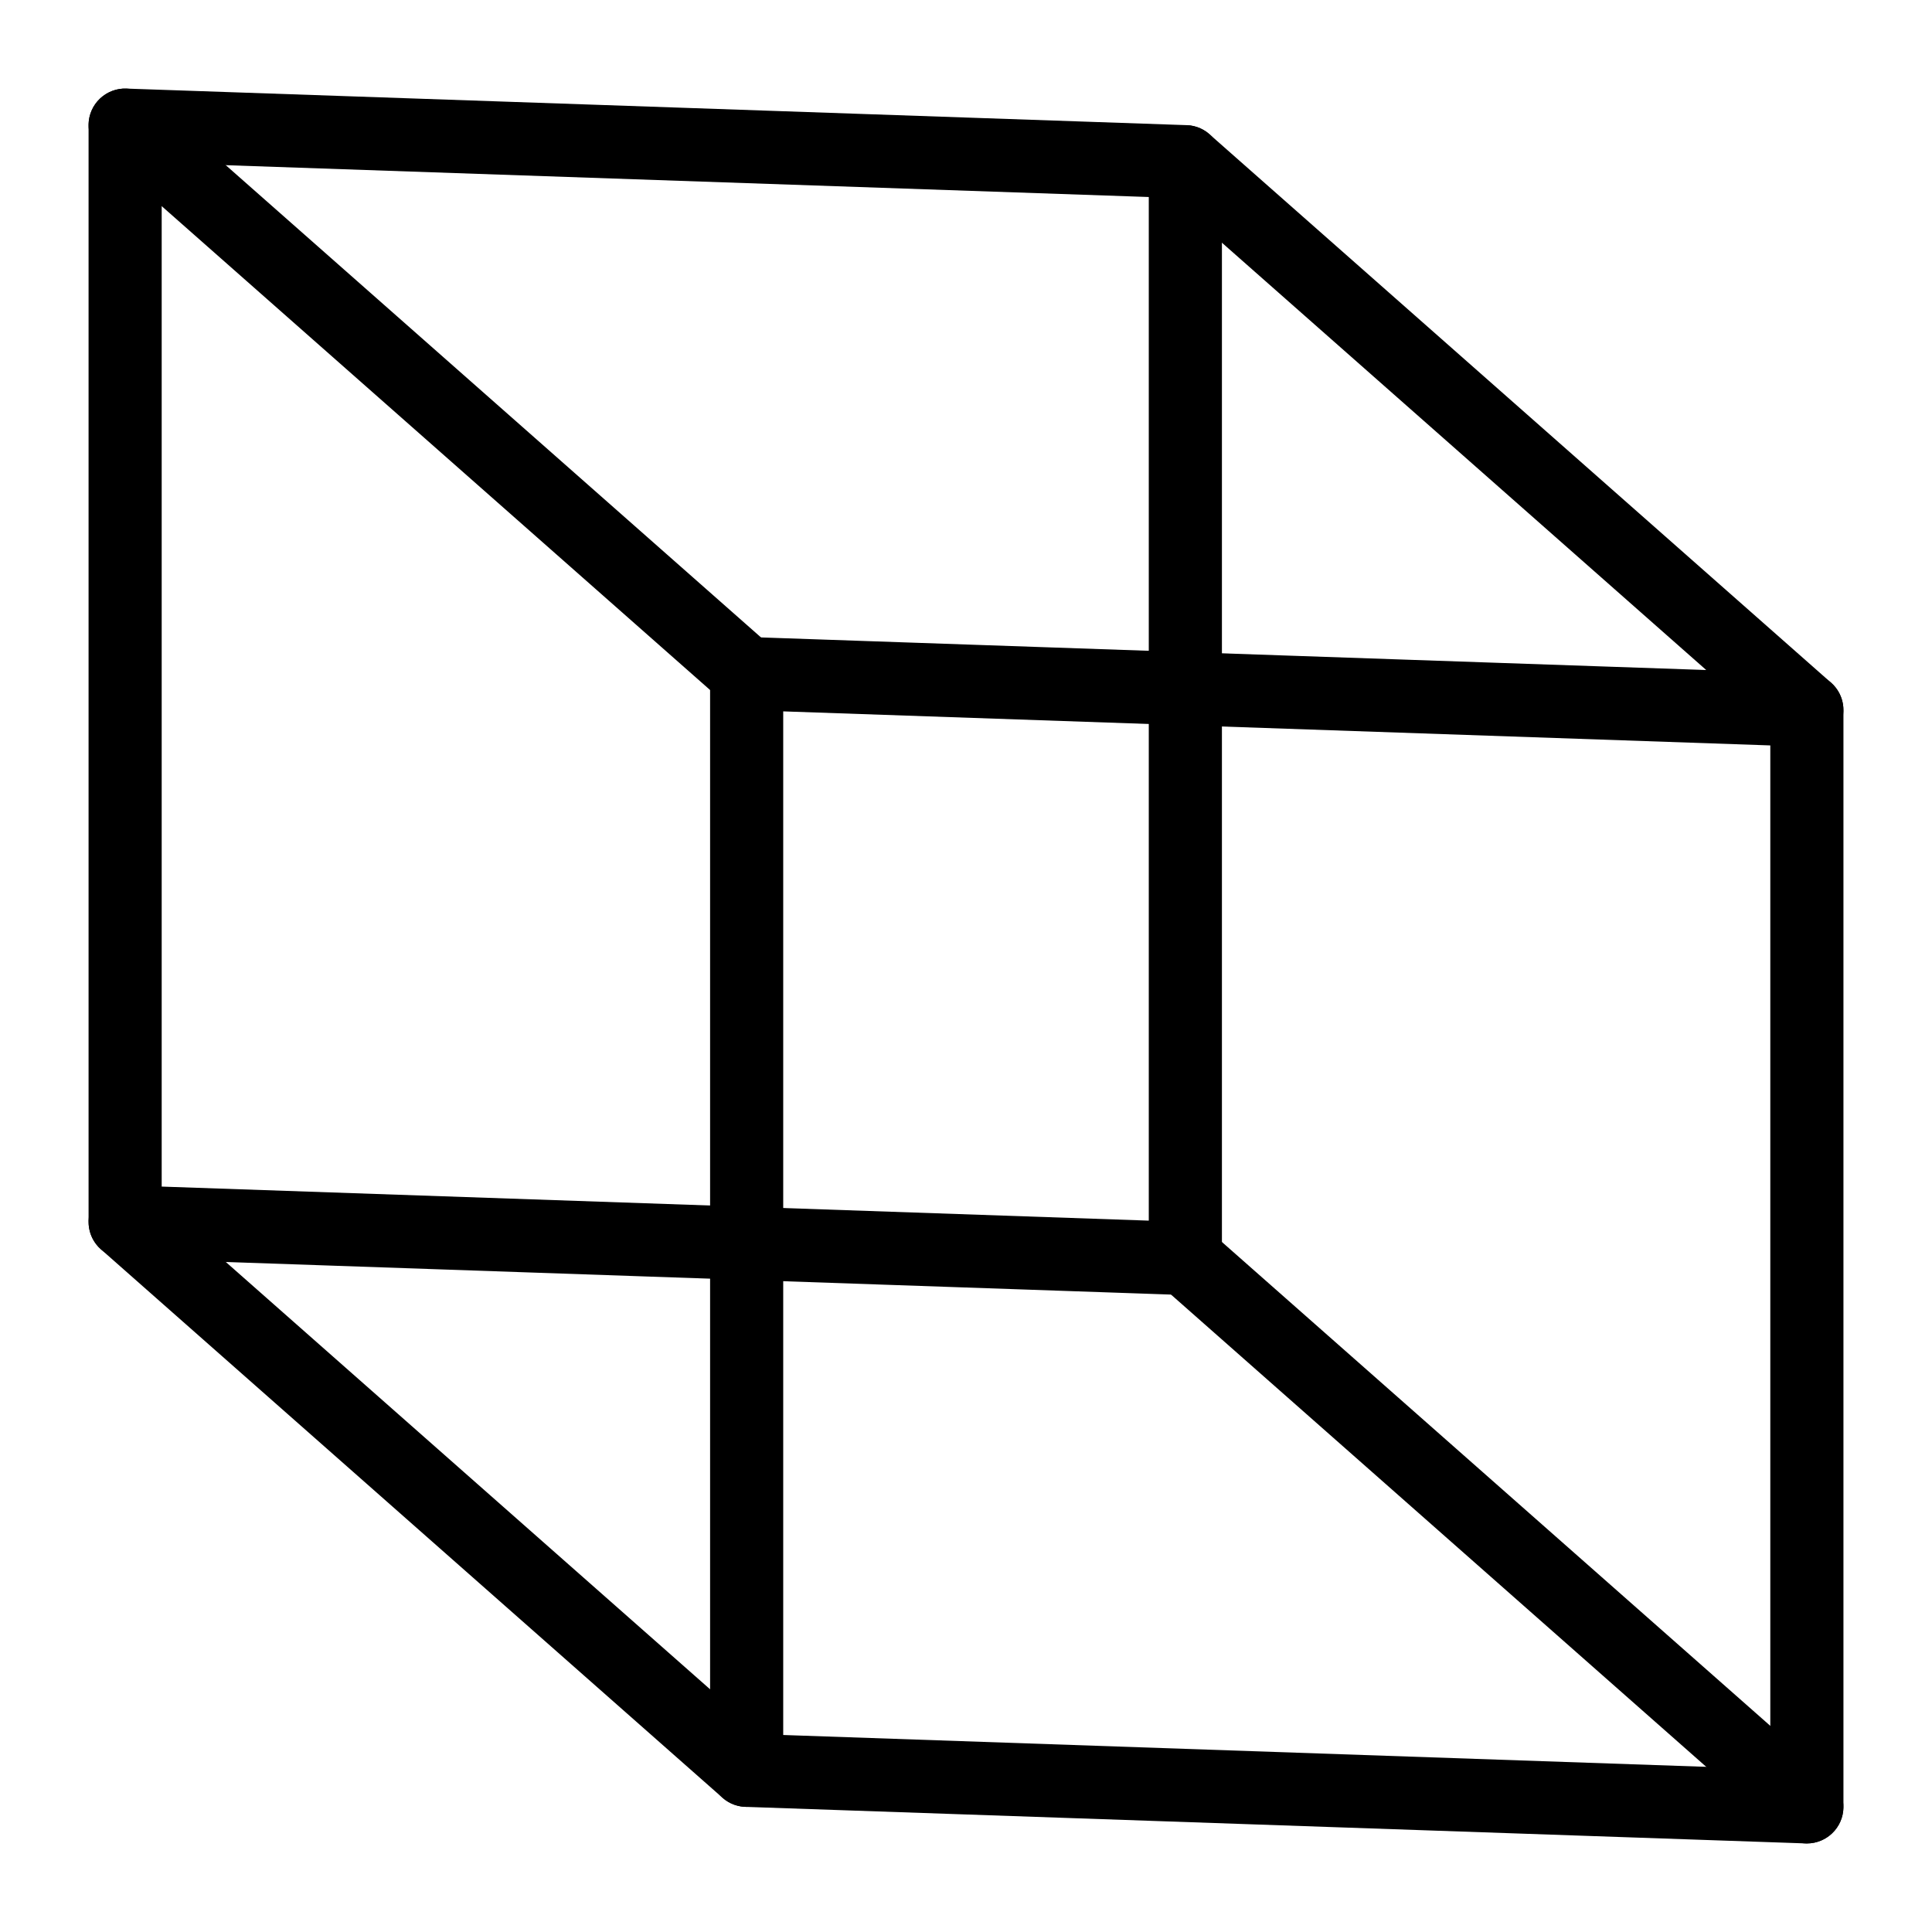
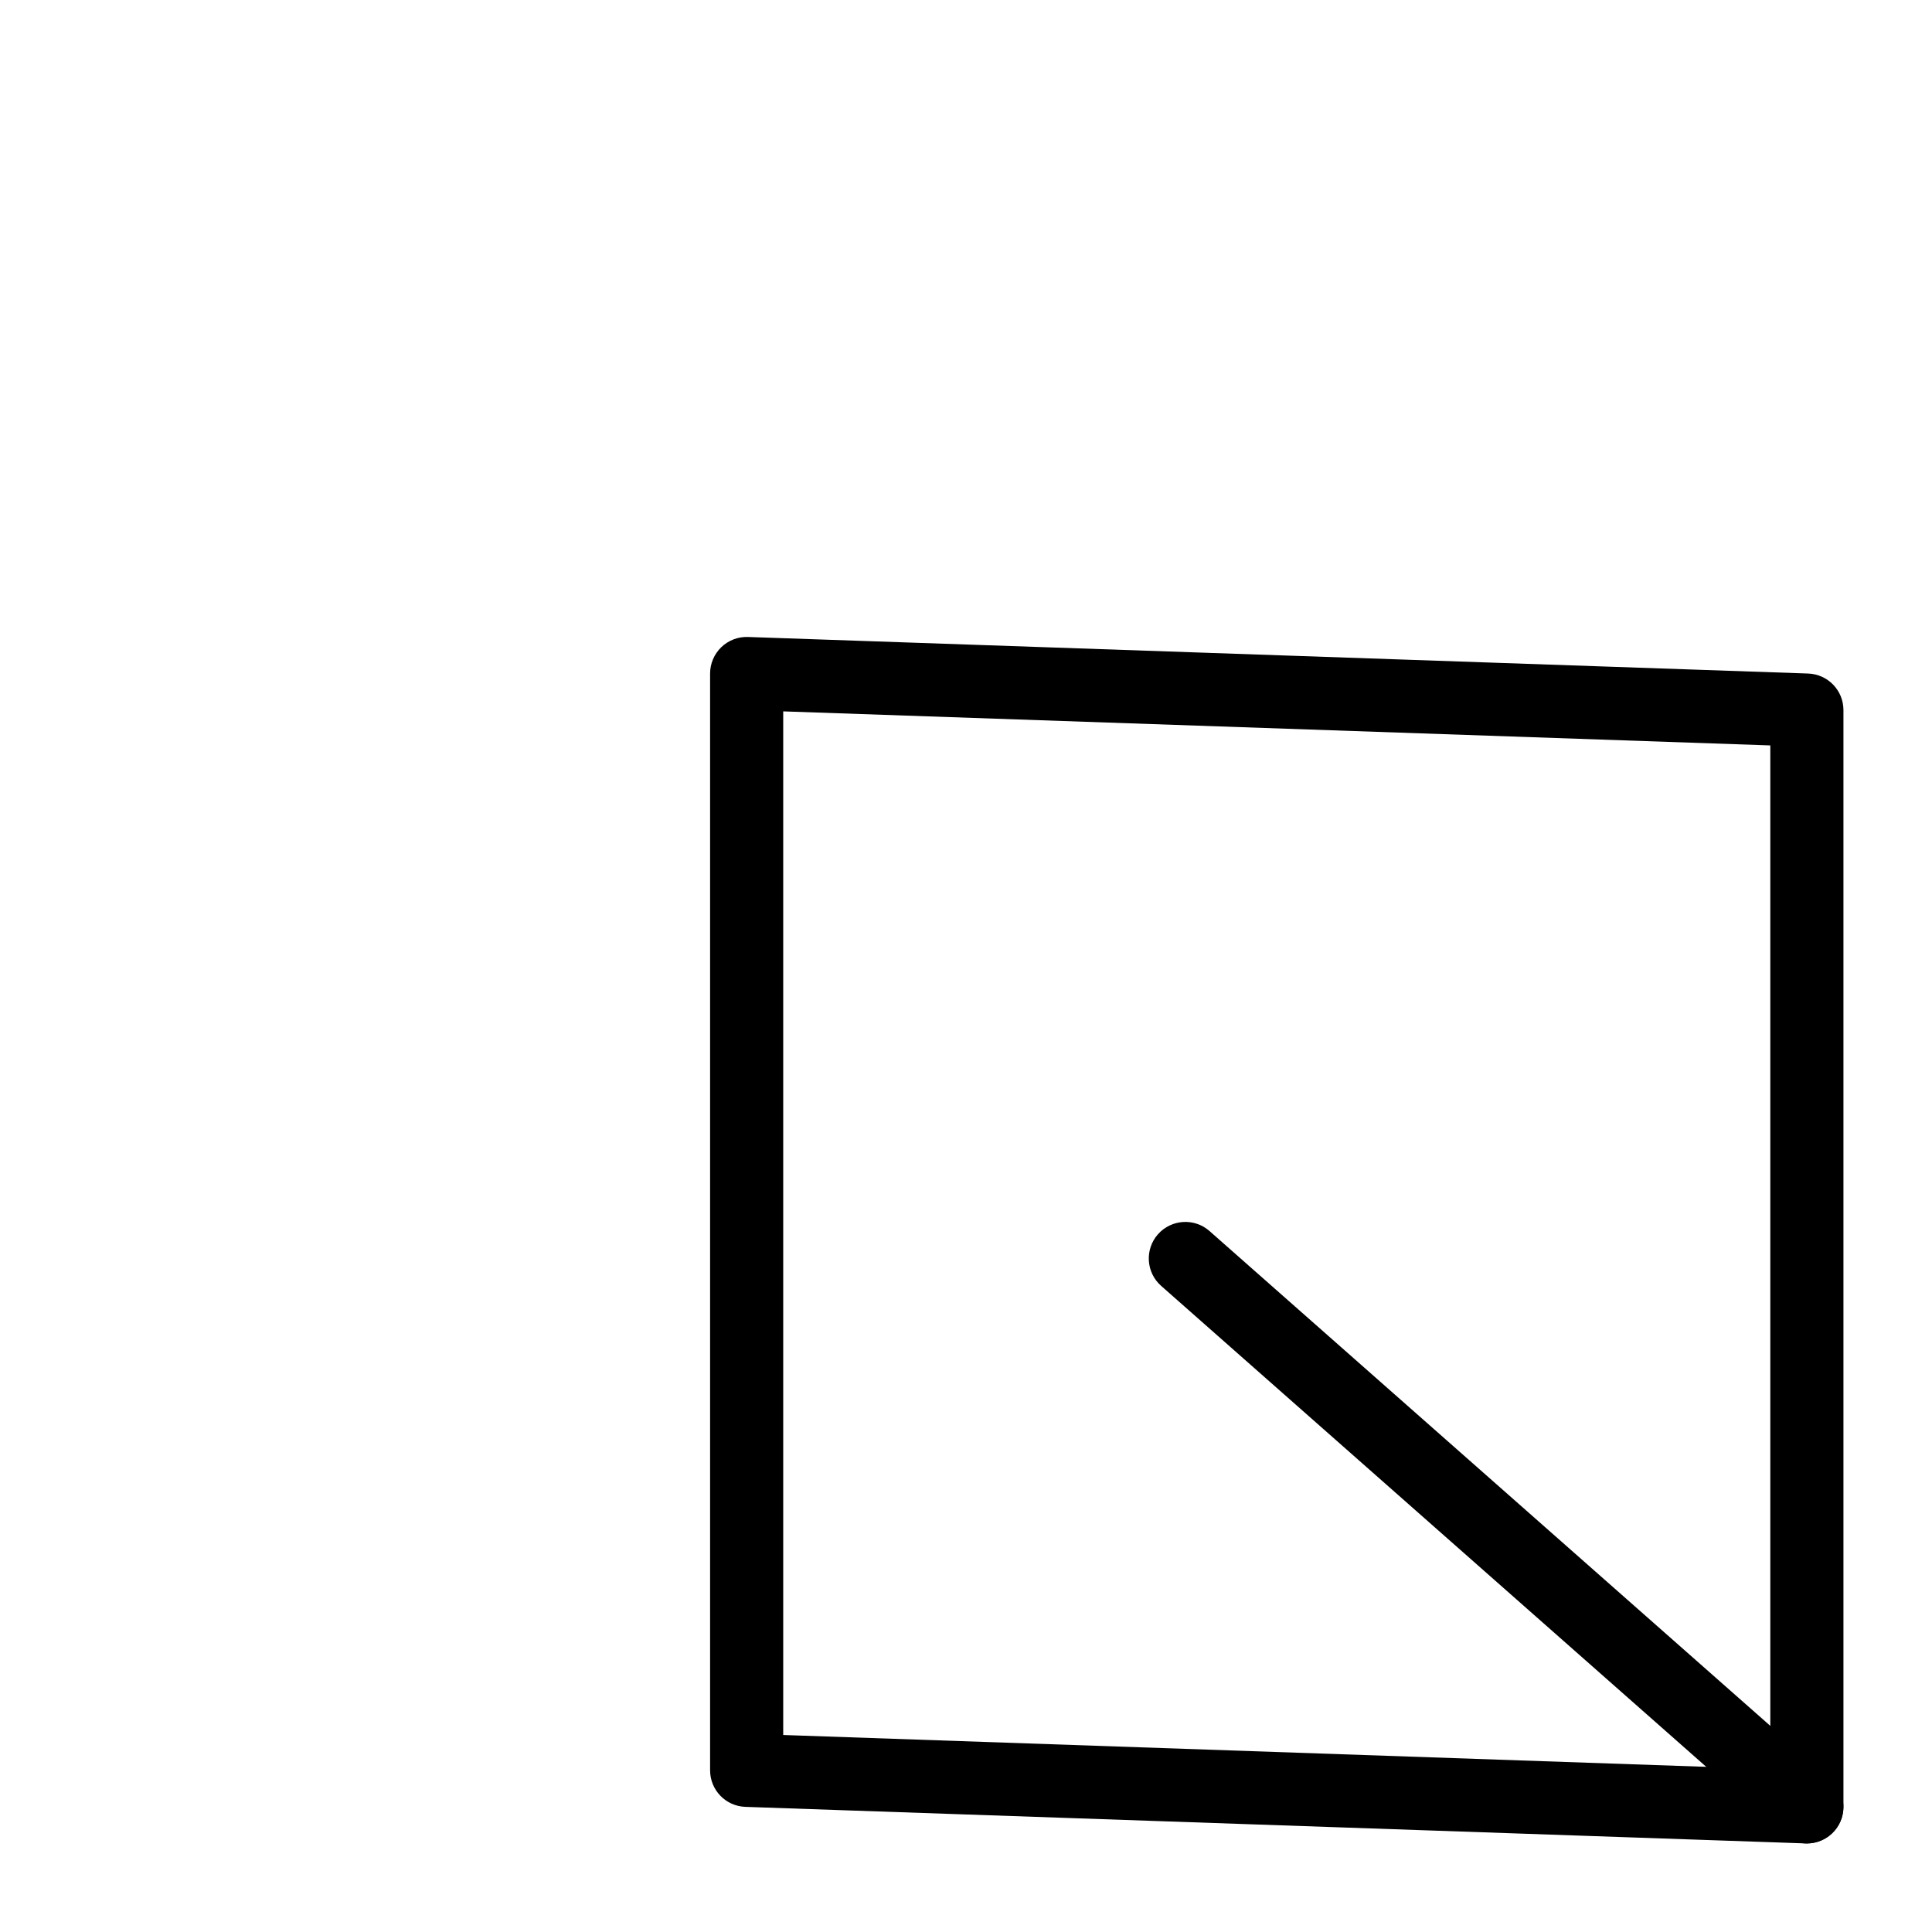
<svg xmlns="http://www.w3.org/2000/svg" fill="#000000" width="800px" height="800px" version="1.1" viewBox="144 144 512 512">
  <g>
-     <path d="m458.13 487.2c-0.113 0-0.219 0-0.332-0.004l-280.97-9.688c-5.223-0.184-9.355-4.465-9.355-9.688v-290.66c0-2.625 1.07-5.141 2.961-6.969 1.891-1.824 4.465-2.824 7.059-2.715l280.97 9.688c5.223 0.184 9.359 4.465 9.359 9.688v290.66c0 2.625-1.07 5.141-2.961 6.969-1.809 1.742-4.223 2.719-6.731 2.719zm-271.28-28.742 261.59 9.023v-271.27l-261.59-9.02z" />
    <path d="m622.84 632.53c-0.113 0-0.219 0-0.332-0.004l-280.97-9.688c-5.223-0.18-9.355-4.461-9.355-9.688v-290.66c0-2.625 1.07-5.141 2.961-6.969 1.891-1.824 4.43-2.805 7.059-2.715l280.97 9.688c5.223 0.184 9.359 4.465 9.359 9.688v290.66c0 2.625-1.07 5.141-2.961 6.969-1.809 1.746-4.223 2.719-6.731 2.719zm-271.28-28.738 261.59 9.023v-271.27l-261.59-9.023z" />
    <path d="m622.84 632.53c-2.281 0-4.57-0.801-6.406-2.422l-164.71-145.33c-4.019-3.543-4.398-9.668-0.859-13.68 3.566-4.016 9.688-4.379 13.672-0.855l164.71 145.33c4.019 3.543 4.398 9.664 0.859 13.676-1.918 2.176-4.586 3.281-7.266 3.281z" />
-     <path d="m622.84 341.87c-2.281 0-4.57-0.801-6.406-2.422l-164.71-145.33c-4.019-3.543-4.398-9.664-0.859-13.676 3.566-4.019 9.688-4.375 13.672-0.855l164.71 145.33c4.019 3.543 4.398 9.664 0.859 13.676-1.918 2.172-4.586 3.277-7.266 3.277z" />
-     <path d="m341.87 332.18c-2.281 0-4.57-0.801-6.406-2.422l-164.71-145.33c-4.019-3.547-4.398-9.668-0.859-13.68 3.566-4.019 9.688-4.375 13.672-0.855l164.71 145.33c4.019 3.543 4.398 9.664 0.859 13.676-1.922 2.176-4.59 3.281-7.266 3.281z" />
-     <path d="m341.87 622.84c-2.281 0-4.57-0.801-6.406-2.422l-164.71-145.33c-4.019-3.547-4.398-9.668-0.859-13.68 3.566-4.016 9.688-4.387 13.672-0.855l164.71 145.33c4.019 3.543 4.398 9.664 0.859 13.676-1.922 2.172-4.59 3.281-7.266 3.281z" />
  </g>
</svg>